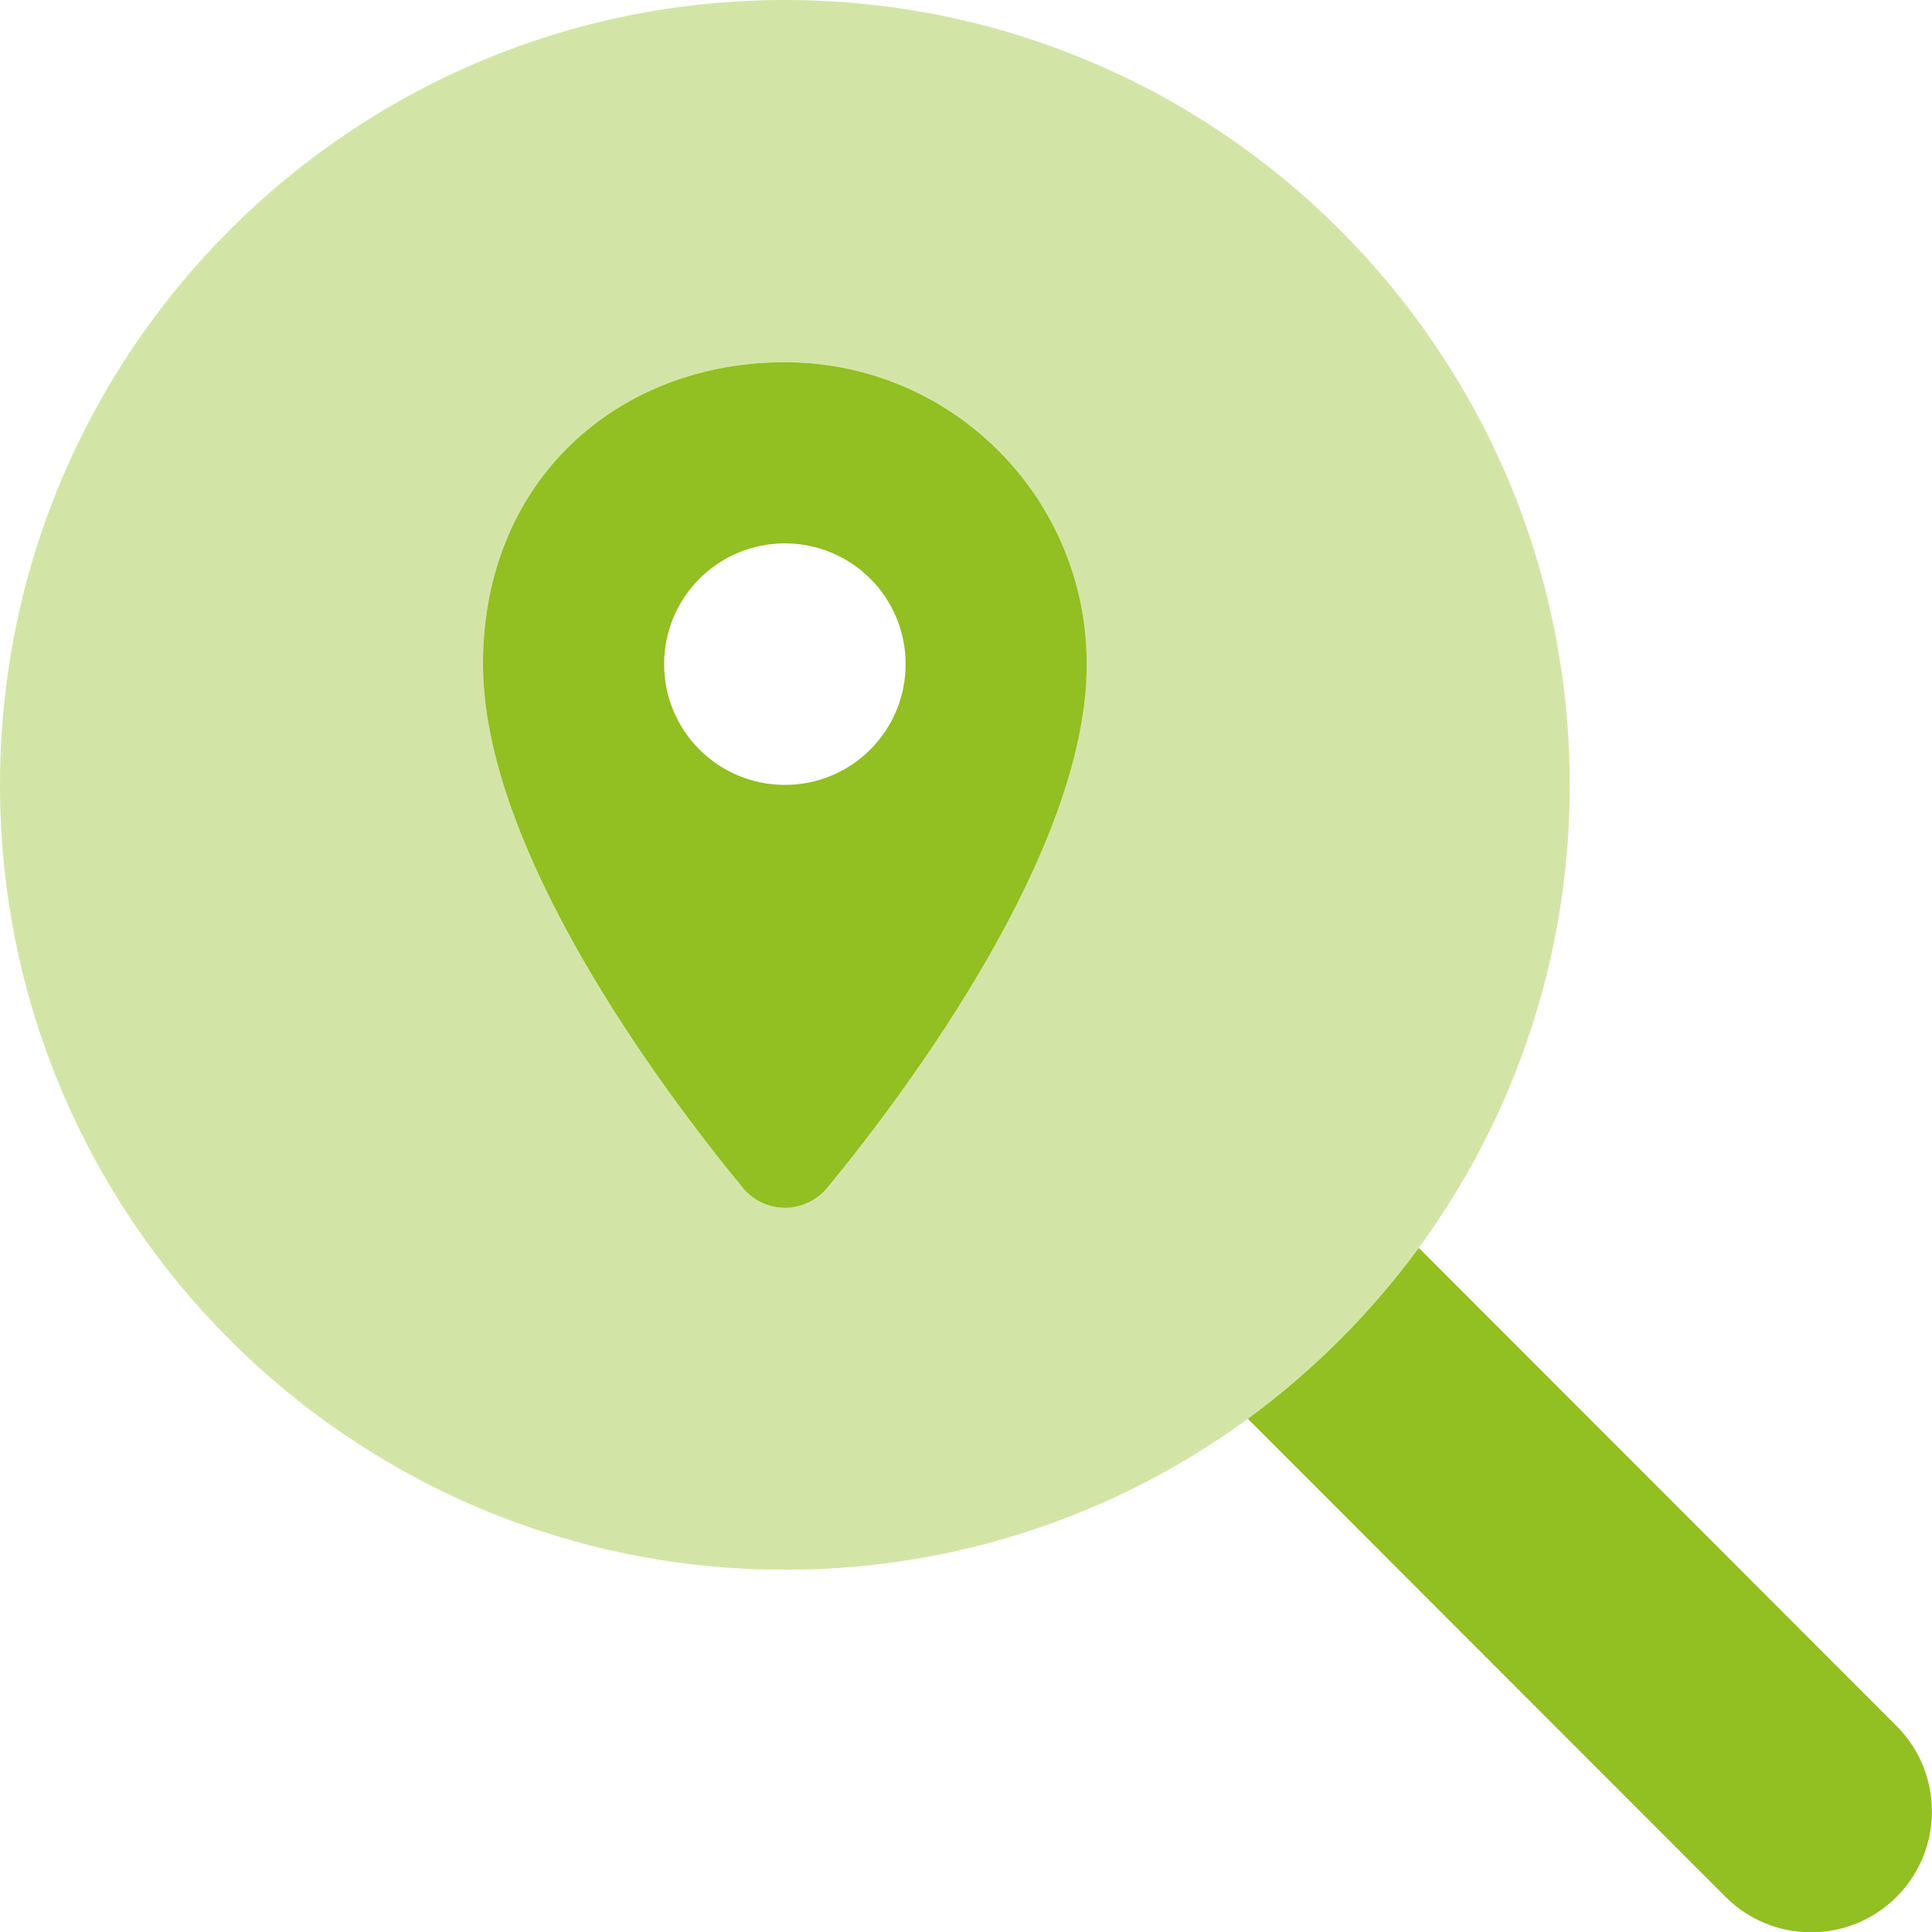
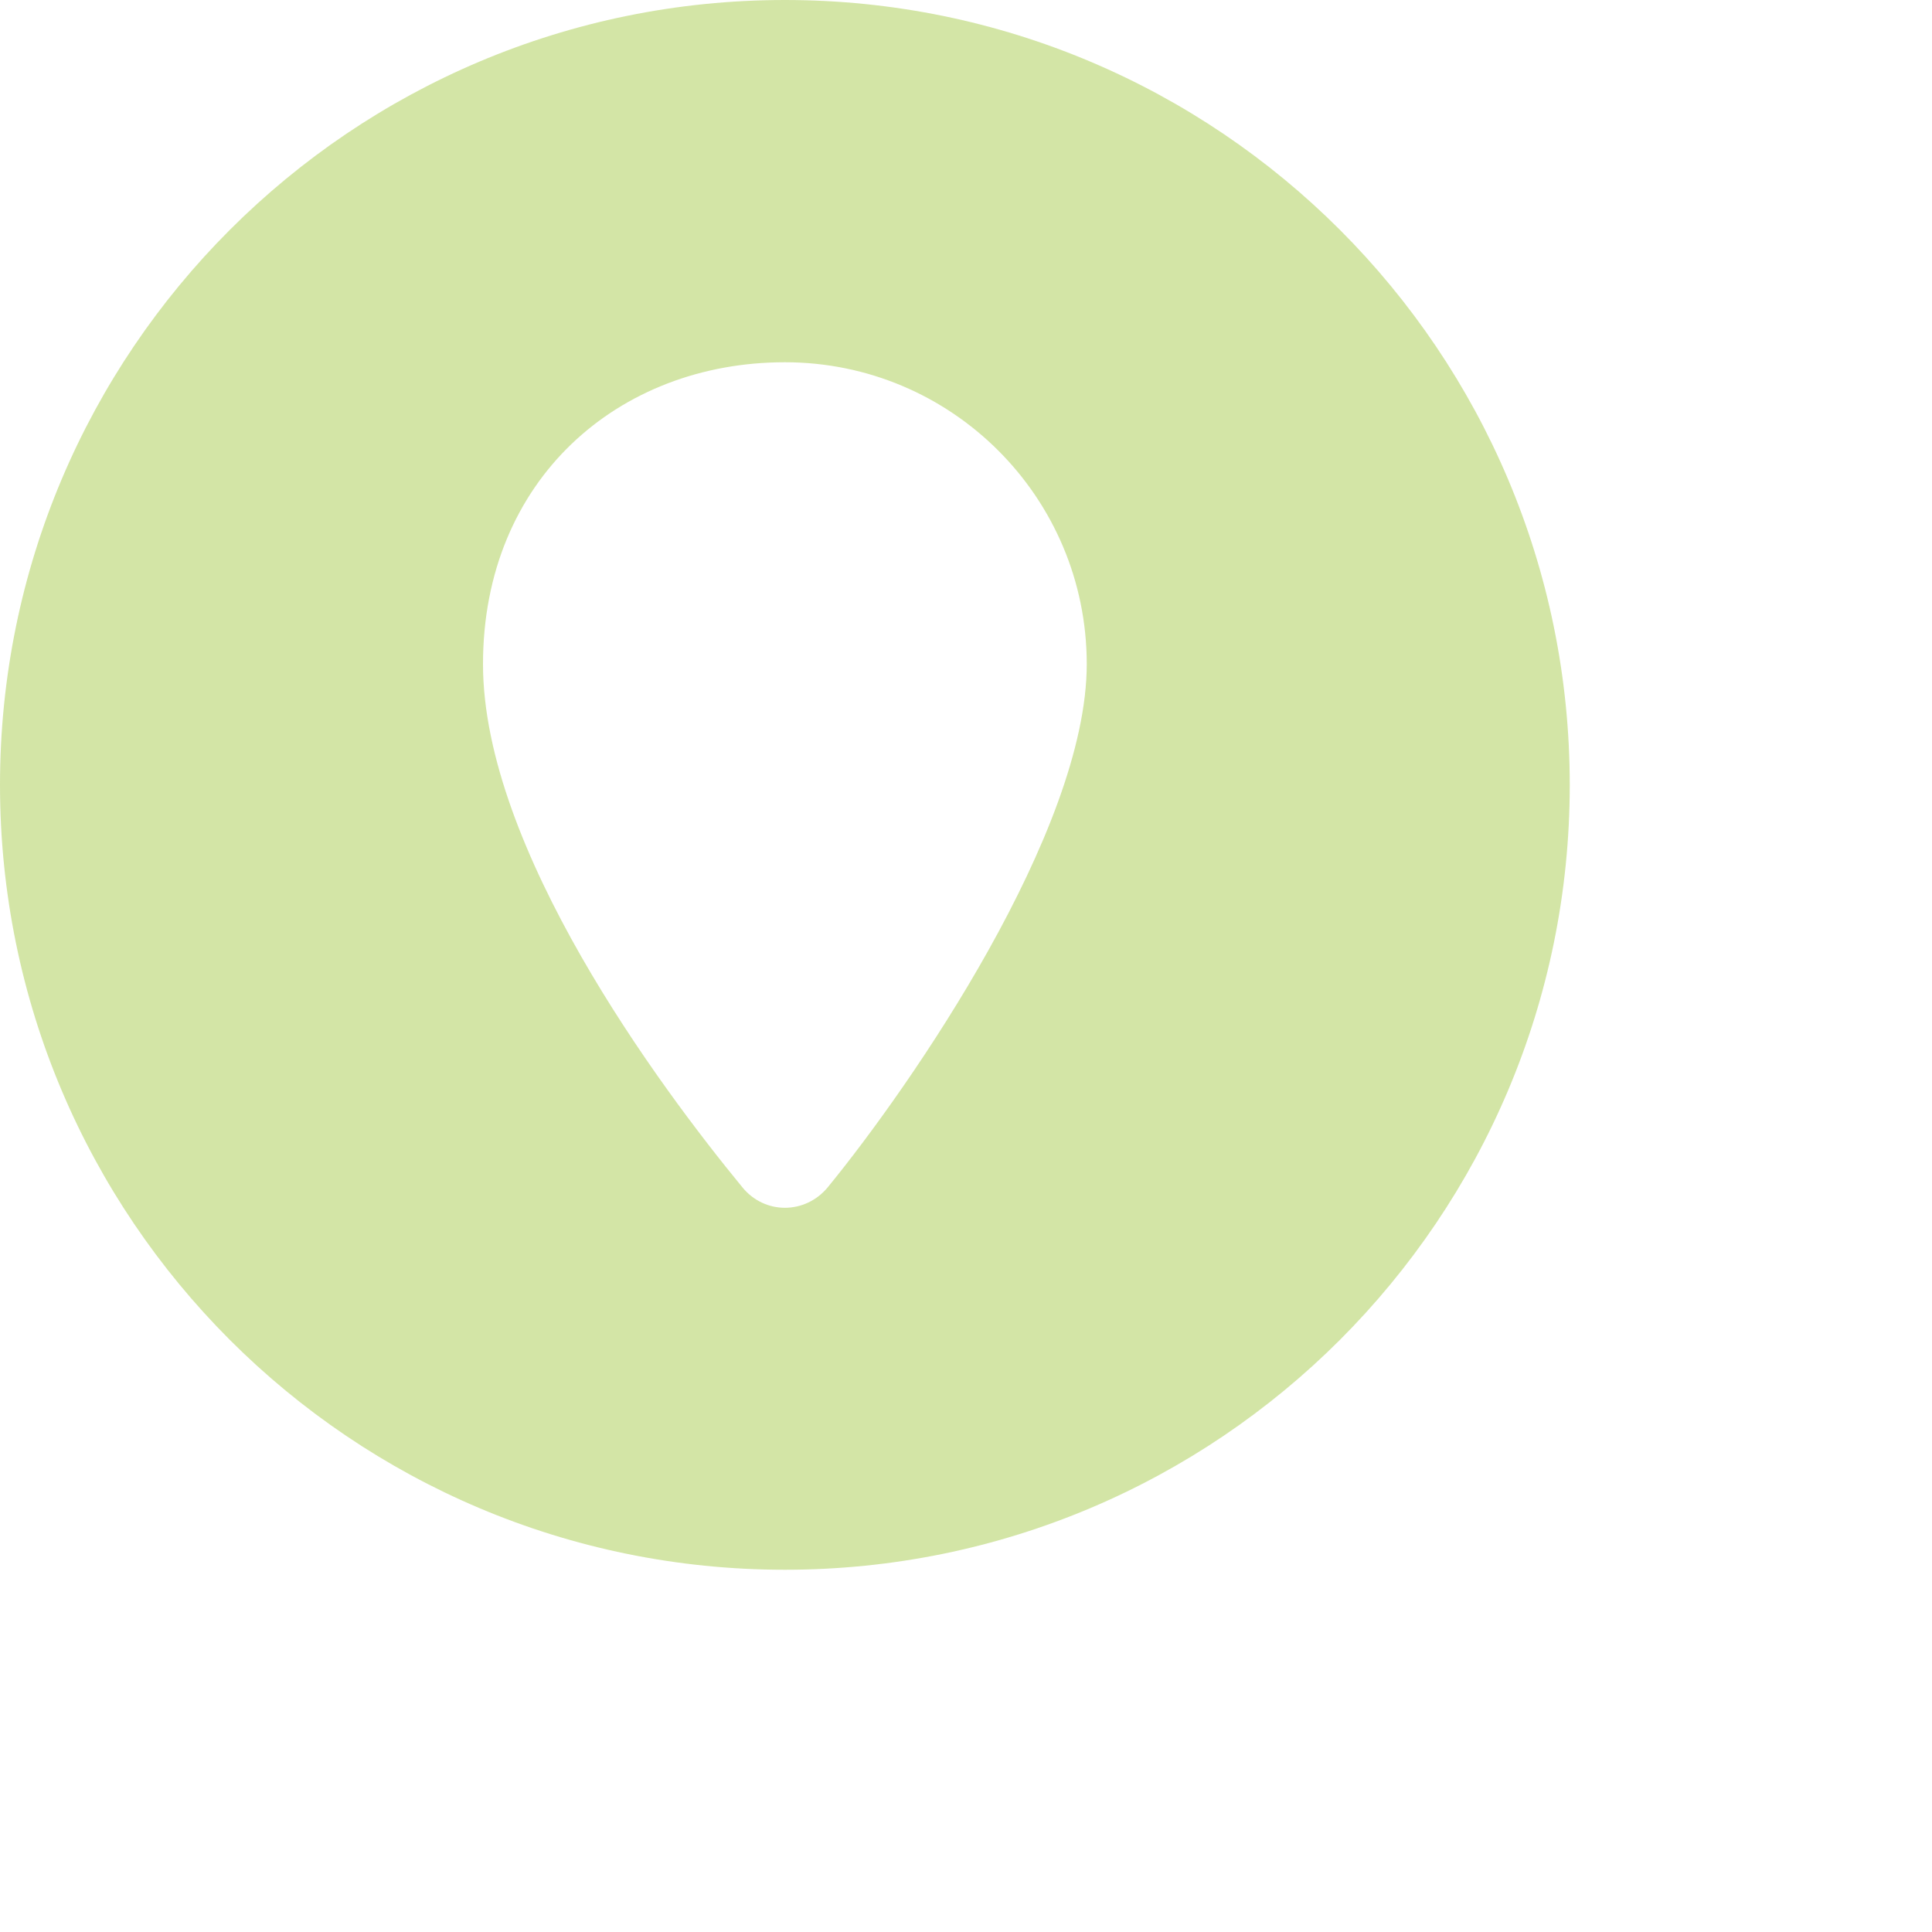
<svg xmlns="http://www.w3.org/2000/svg" id="Calque_1" version="1.1" viewBox="0 0 512 512">
  <defs>
    <style>
      .st0, .st1 {
        fill: #92bf21;
      }

      .st1 {
        isolation: isolate;
        opacity: .4;
      }
    </style>
  </defs>
  <path class="st1" d="M208,416c114.9,0,208-93.1,208-208S322.9,0,208,0,0,93.1,0,208s93.1,208,208,208ZM219.4,314.6c-6,7.3-16.8,7.3-22.7,0-22.2-27-68.7-89.8-68.7-138.6s35.8-80,80-80,80,35.8,80,80-46.5,111.6-68.6,138.6Z" />
-   <path class="st0" d="M288,176c0,48.8-46.5,111.6-68.6,138.6-6,7.3-16.8,7.3-22.7,0-22.2-27-68.7-89.8-68.7-138.6s35.8-80,80-80,80,35.8,80,80ZM240,176c0-17.7-14.3-32-32-32s-32,14.3-32,32,14.3,32,32,32,32-14.3,32-32ZM330.7,376c17.3-12.7,32.6-28,45.3-45.3l126.6,126.7c12.5,12.5,12.5,32.8,0,45.3-12.5,12.5-32.8,12.5-45.3,0l-126.6-126.7Z" />
</svg>